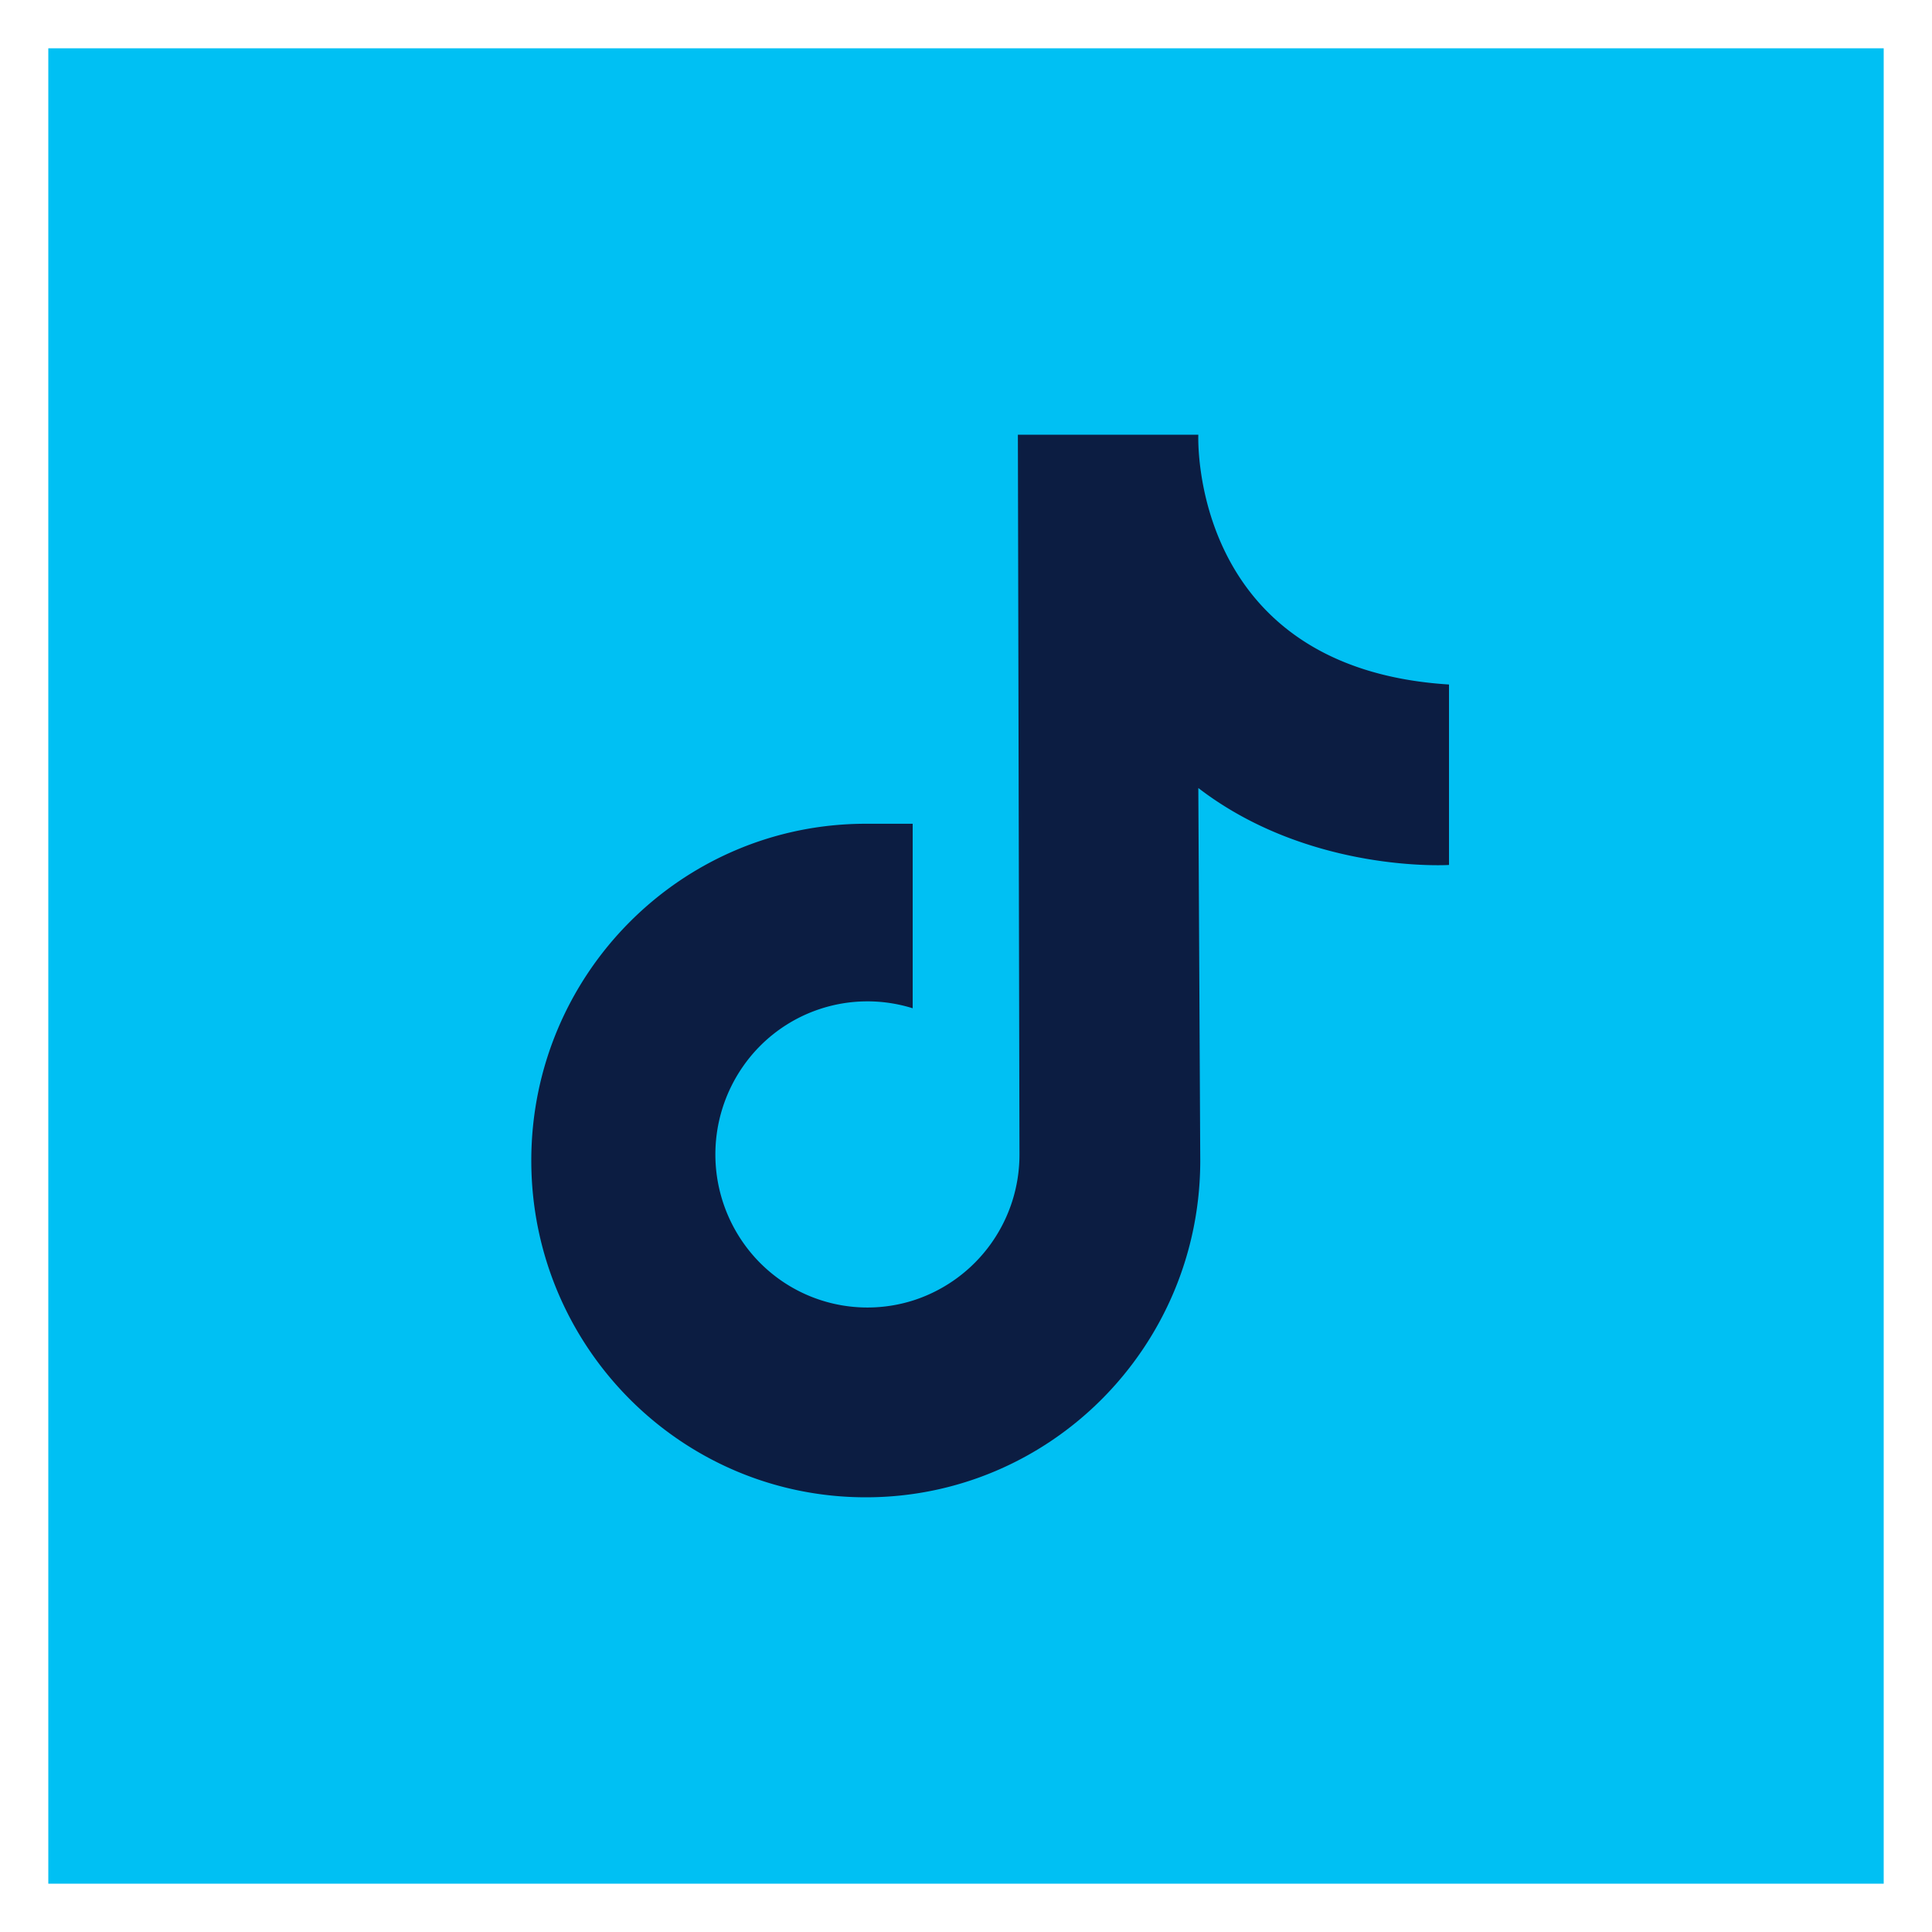
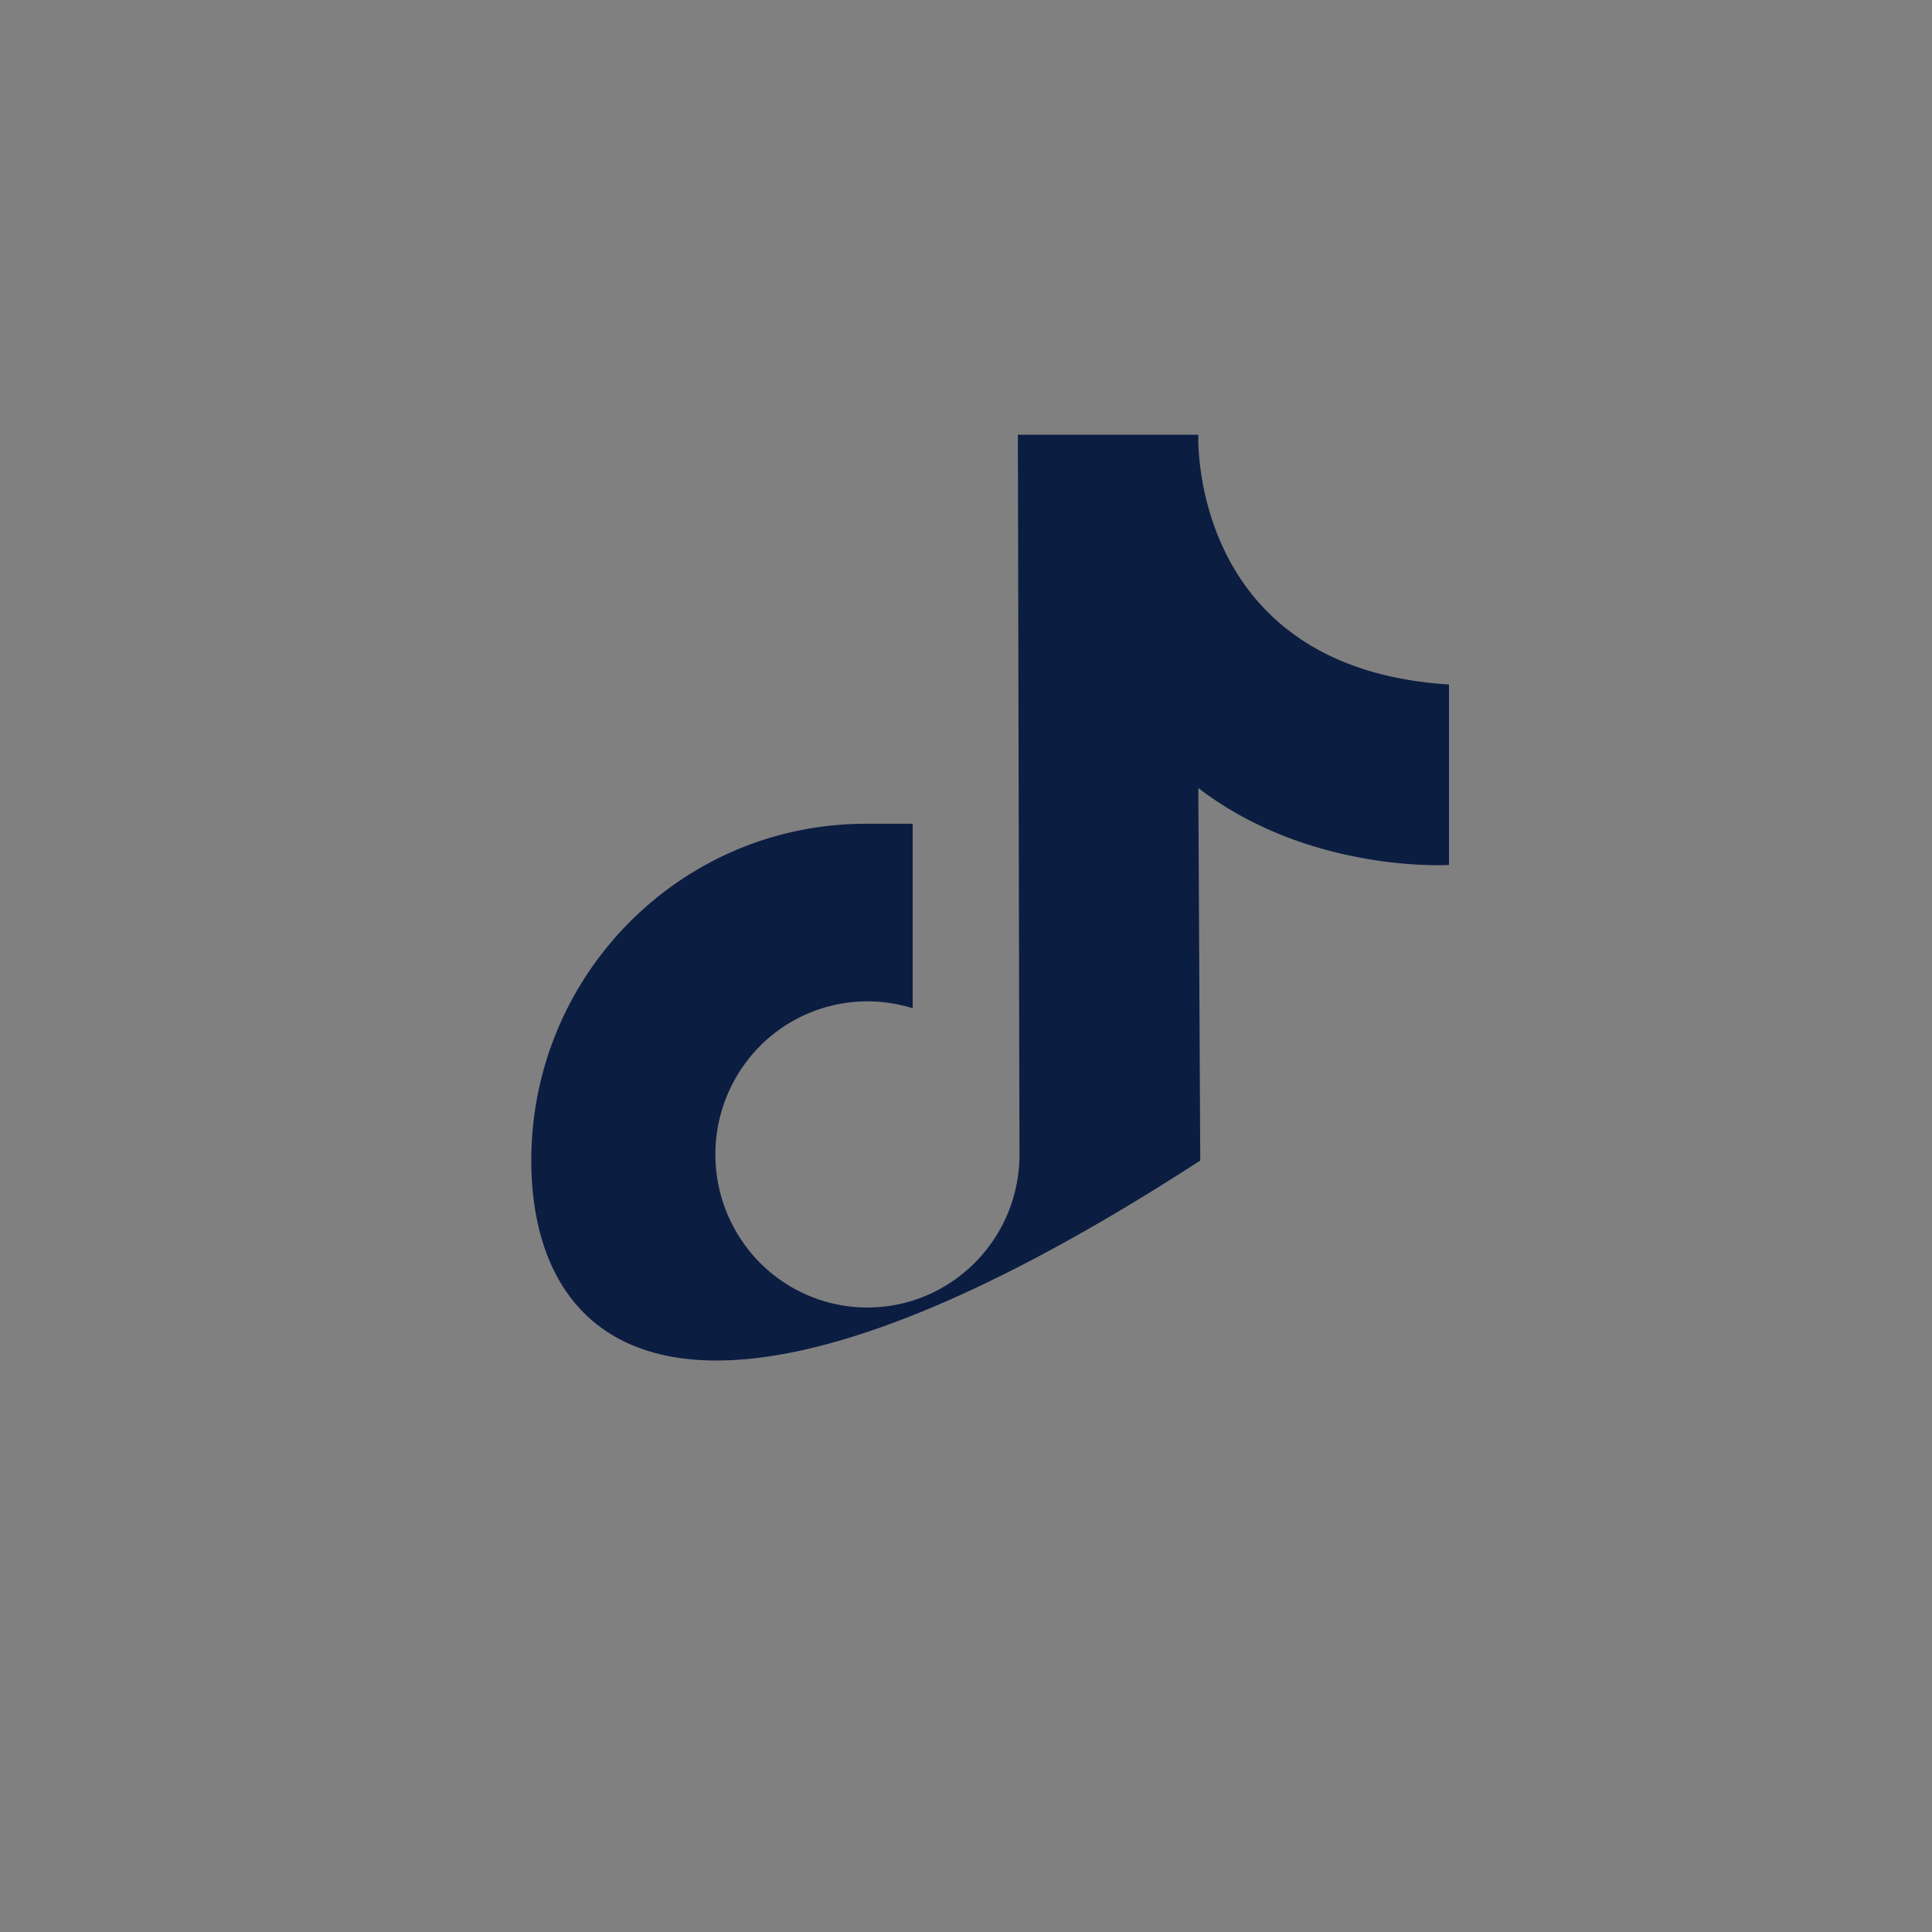
<svg xmlns="http://www.w3.org/2000/svg" width="40" height="40" viewBox="0 0 40 40">
  <rect x="0" y="0" width="40" height="40" fill="#808080" stroke="none" />
  <g fill="none" fill-rule="evenodd">
-     <path stroke="#FFF" fill="#00C0F3" d="M.5.5h39v39H.5z" />
-     <path d="M21.074 9h3.736s-.207 4.833 5.19 5.172v3.736s-2.88.182-5.19-1.593l.04 7.713c0 3.85-3.1 6.972-6.924 6.972C14.1 31 11 27.879 11 24.028c0-3.85 3.1-6.972 6.925-6.973h.971V20.875a3.137 3.137 0 0 0-3.5 1.186 3.187 3.187 0 0 0 .027 3.718 3.136 3.136 0 0 0 3.518 1.134 3.168 3.168 0 0 0 2.166-3.012L21.074 9z" fill="#0C1D42" fill-rule="nonzero" />
+     <path d="M21.074 9h3.736s-.207 4.833 5.19 5.172v3.736s-2.88.182-5.19-1.593l.04 7.713C14.1 31 11 27.879 11 24.028c0-3.85 3.1-6.972 6.925-6.973h.971V20.875a3.137 3.137 0 0 0-3.5 1.186 3.187 3.187 0 0 0 .027 3.718 3.136 3.136 0 0 0 3.518 1.134 3.168 3.168 0 0 0 2.166-3.012L21.074 9z" fill="#0C1D42" fill-rule="nonzero" />
  </g>
</svg>